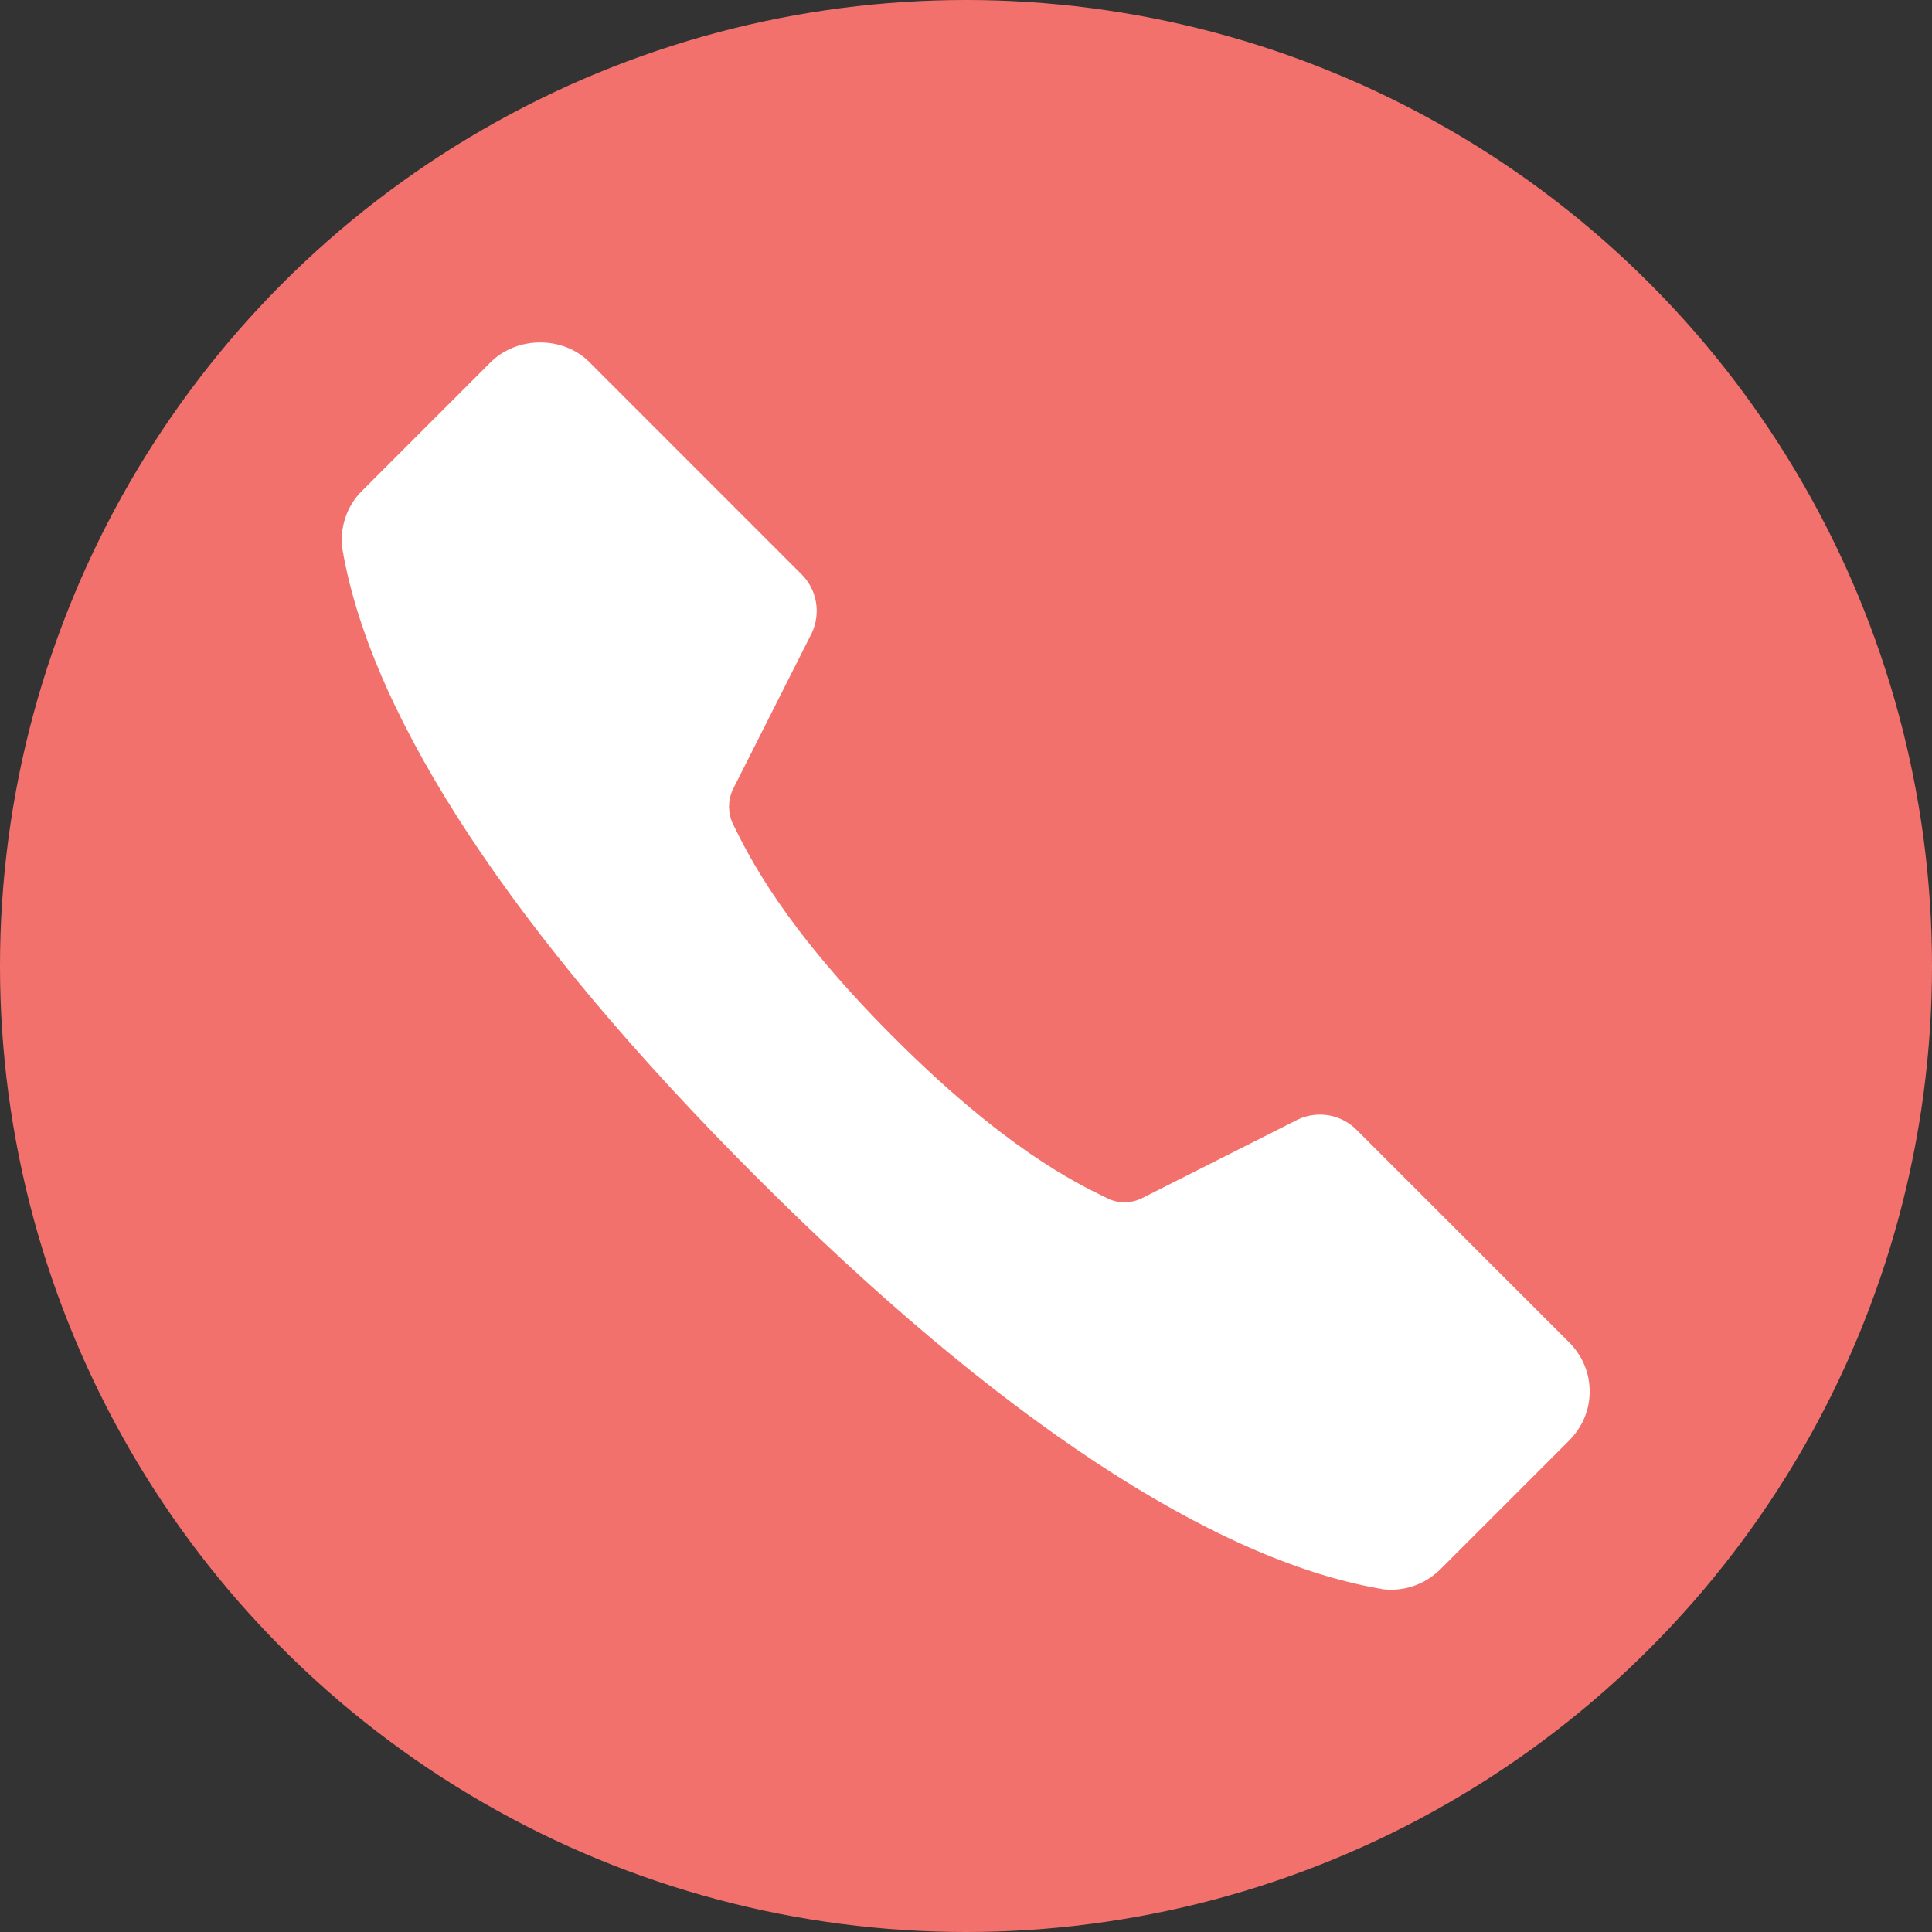
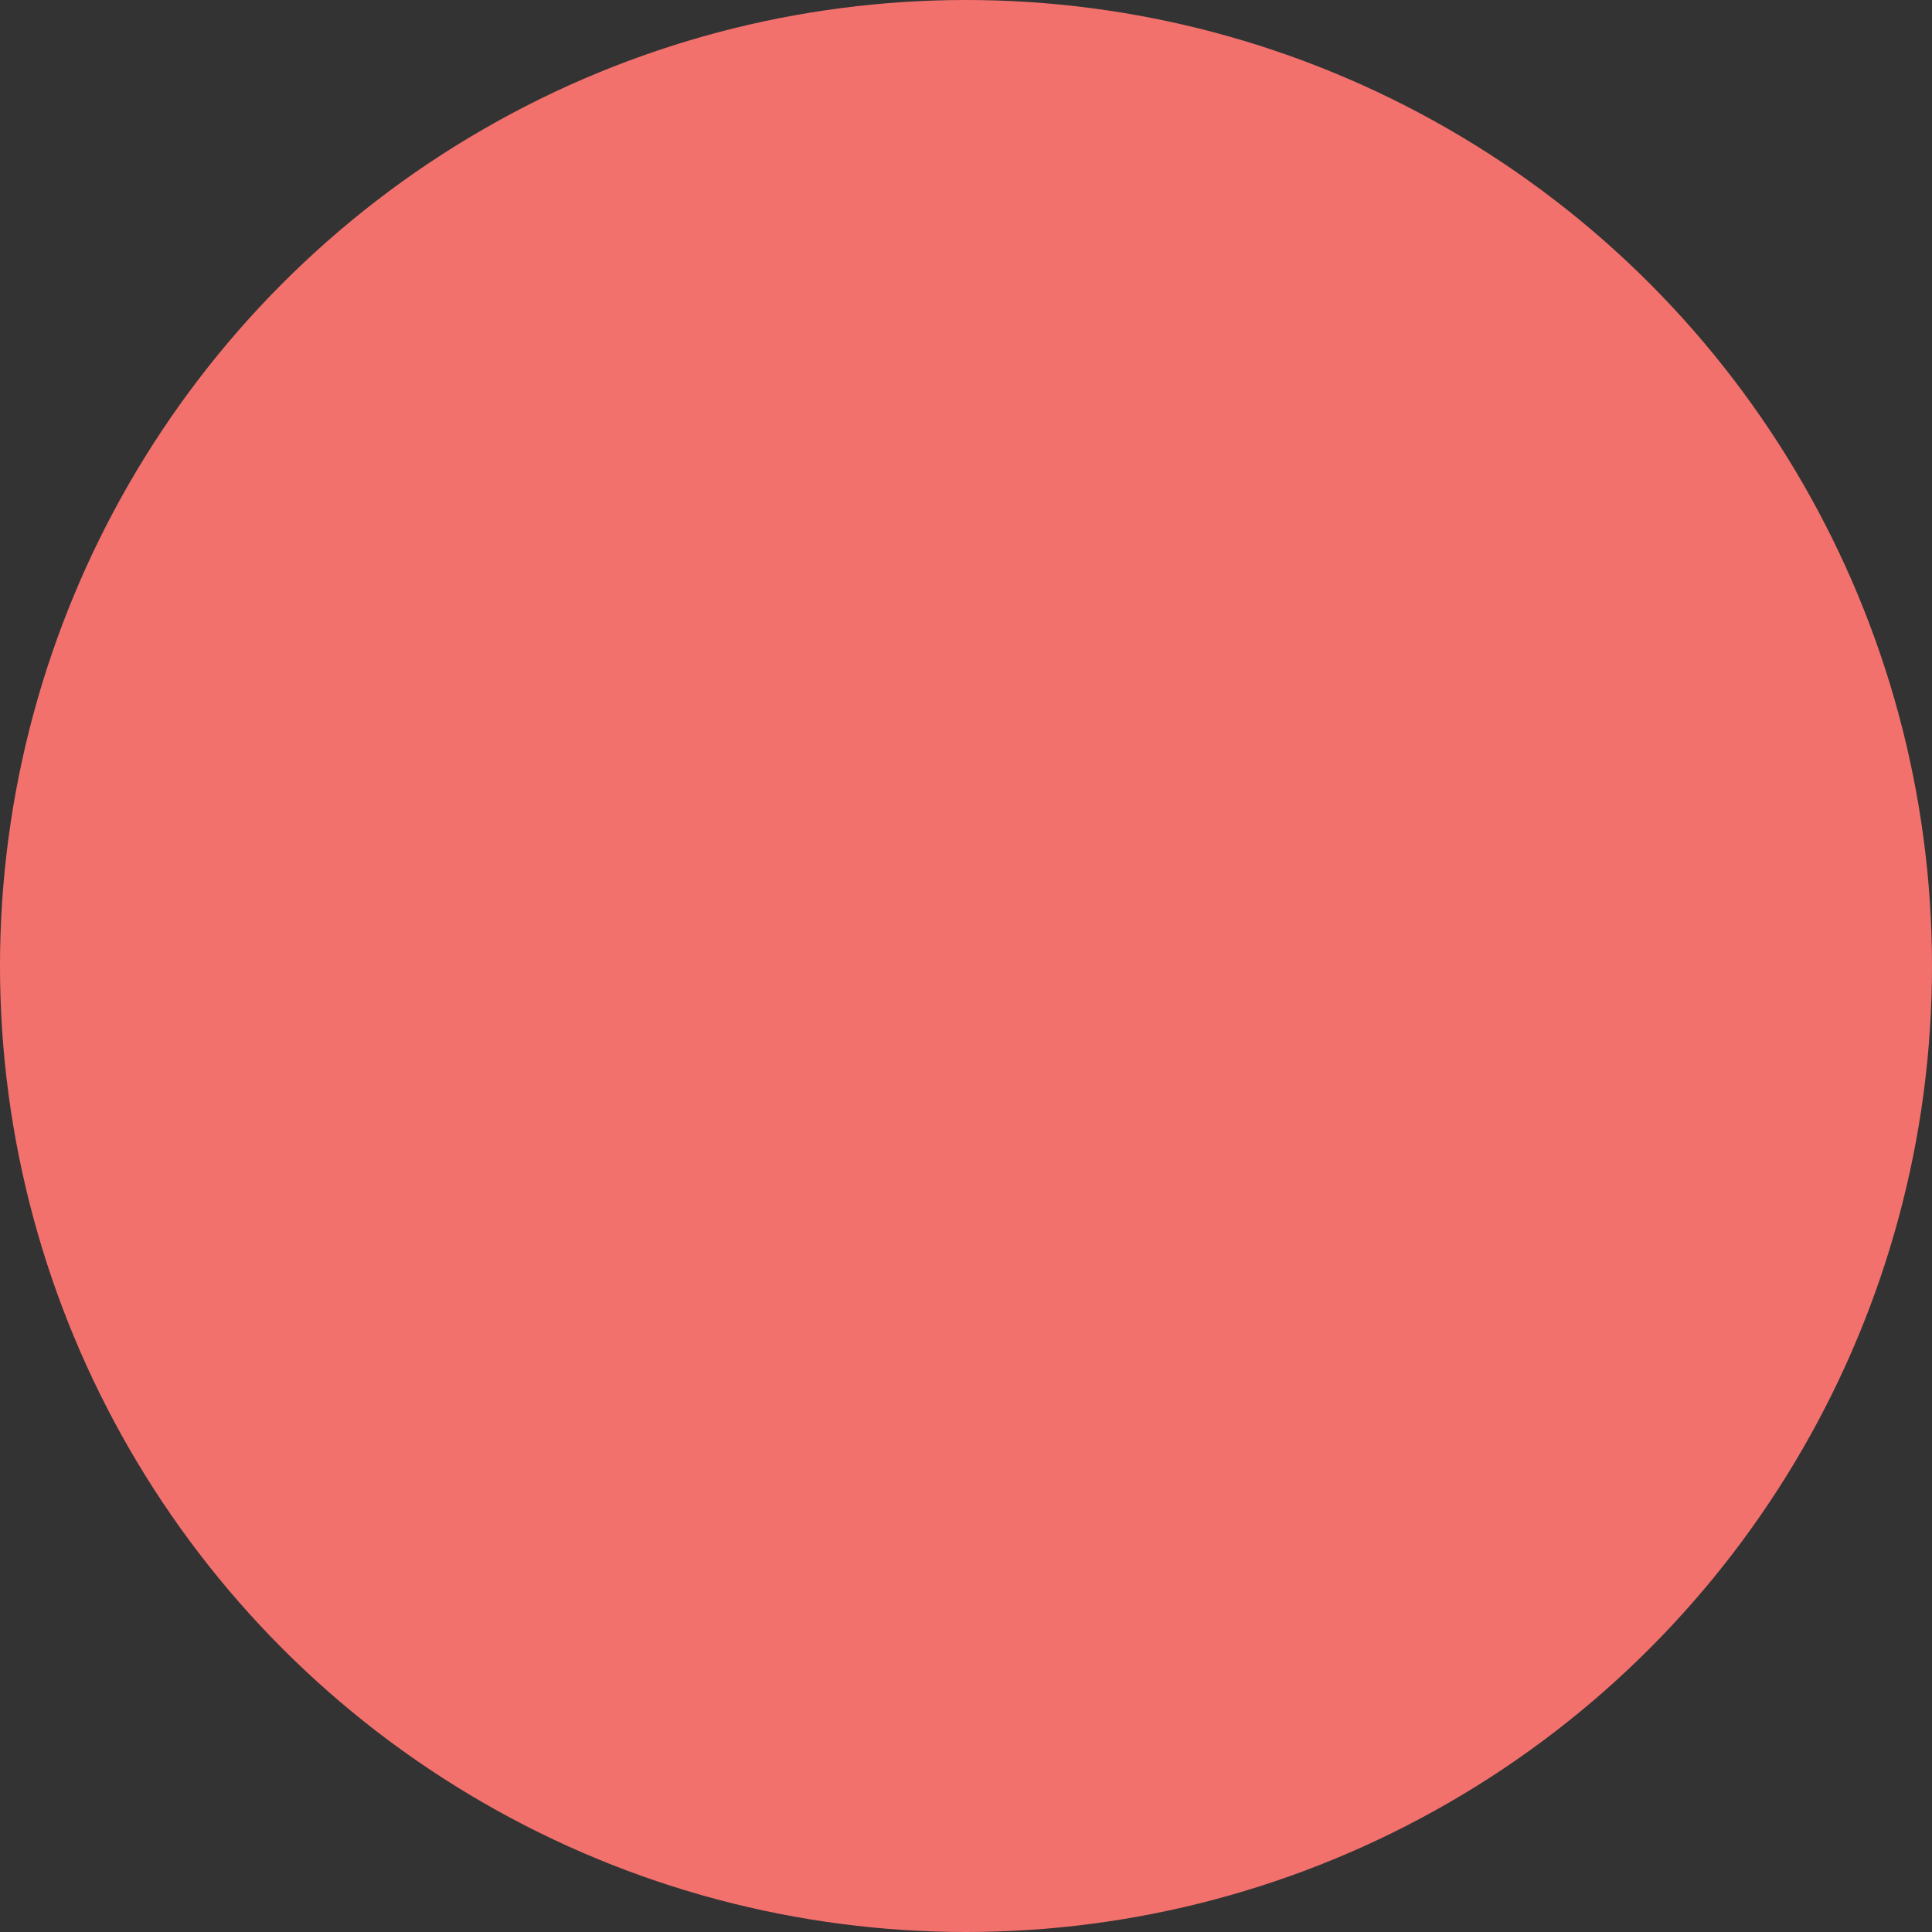
<svg xmlns="http://www.w3.org/2000/svg" id="Layer_2" data-name="Layer 2" viewBox="0 0 39.28 39.28">
  <rect x="0" y="0" width="39.28" height="39.28" fill="#333333" stroke="none" />
  <defs>
    <style>
      .cls-1 {
        fill: #f3716d;
      }

      .cls-2 {
        fill: #fff;
      }
    </style>
  </defs>
  <g id="_デザイン" data-name="デザイン">
    <g>
      <circle class="cls-1" cx="19.64" cy="19.64" r="19.64" />
      <g>
-         <path class="cls-2" d="M17.96,21.31c2.22,2.22,3.65,2.96,4.44,3.34.3.14.64.15.94,0l3.2-1.61c.28-.13.61-.07.83.15l4.32,4.32c.43.43.43,1.13,0,1.56l-2.61,2.61c-.25.25-.61.37-.97.31-1.51-.26-5.59-1.35-12.53-8.3-6.95-6.95-8.04-11.03-8.3-12.53-.06-.35.05-.71.31-.97l2.61-2.61c.43-.43,1.13-.43,1.56,0l4.32,4.32c.22.22.28.55.15.83l-1.61,3.2c-.14.3-.14.64,0,.94.39.79,1.12,2.22,3.34,4.44Z" />
-         <path class="cls-2" d="M28.3,32.32c-.08,0-.16,0-.24-.02-3.41-.59-7.81-3.49-12.7-8.39-4.89-4.89-7.79-9.28-8.39-12.7-.08-.45.07-.92.4-1.24l2.61-2.61c.54-.53,1.47-.53,2,0l4.32,4.32c.31.31.39.78.21,1.18l-1.62,3.21c-.09.21-.09.45,0,.66.34.69,1.04,2.12,3.28,4.36,2.24,2.24,3.67,2.95,4.36,3.28.21.1.45.1.67,0l3.19-1.61c.41-.19.88-.1,1.19.21l4.32,4.32c.27.27.42.62.42,1s-.15.73-.42,1l-2.61,2.61c-.27.27-.63.42-1,.42ZM10.98,7.58c-.21,0-.41.08-.56.23l-2.61,2.61c-.18.18-.26.44-.22.69.57,3.29,3.41,7.56,8.21,12.36,6.07,6.07,10.07,7.81,12.36,8.21.25.04.51-.04.69-.22l2.61-2.61c.15-.15.23-.35.23-.56s-.08-.41-.23-.56l-4.32-4.32c-.12-.12-.31-.16-.47-.09l-3.19,1.61c-.4.18-.84.18-1.22,0-.72-.35-2.21-1.09-4.53-3.4h0c-2.32-2.32-3.05-3.81-3.4-4.53-.19-.38-.19-.82-.01-1.21l1.62-3.21c.07-.15.03-.34-.09-.46l-4.32-4.32c-.15-.15-.35-.23-.56-.23Z" />
-       </g>
+         </g>
    </g>
  </g>
</svg>